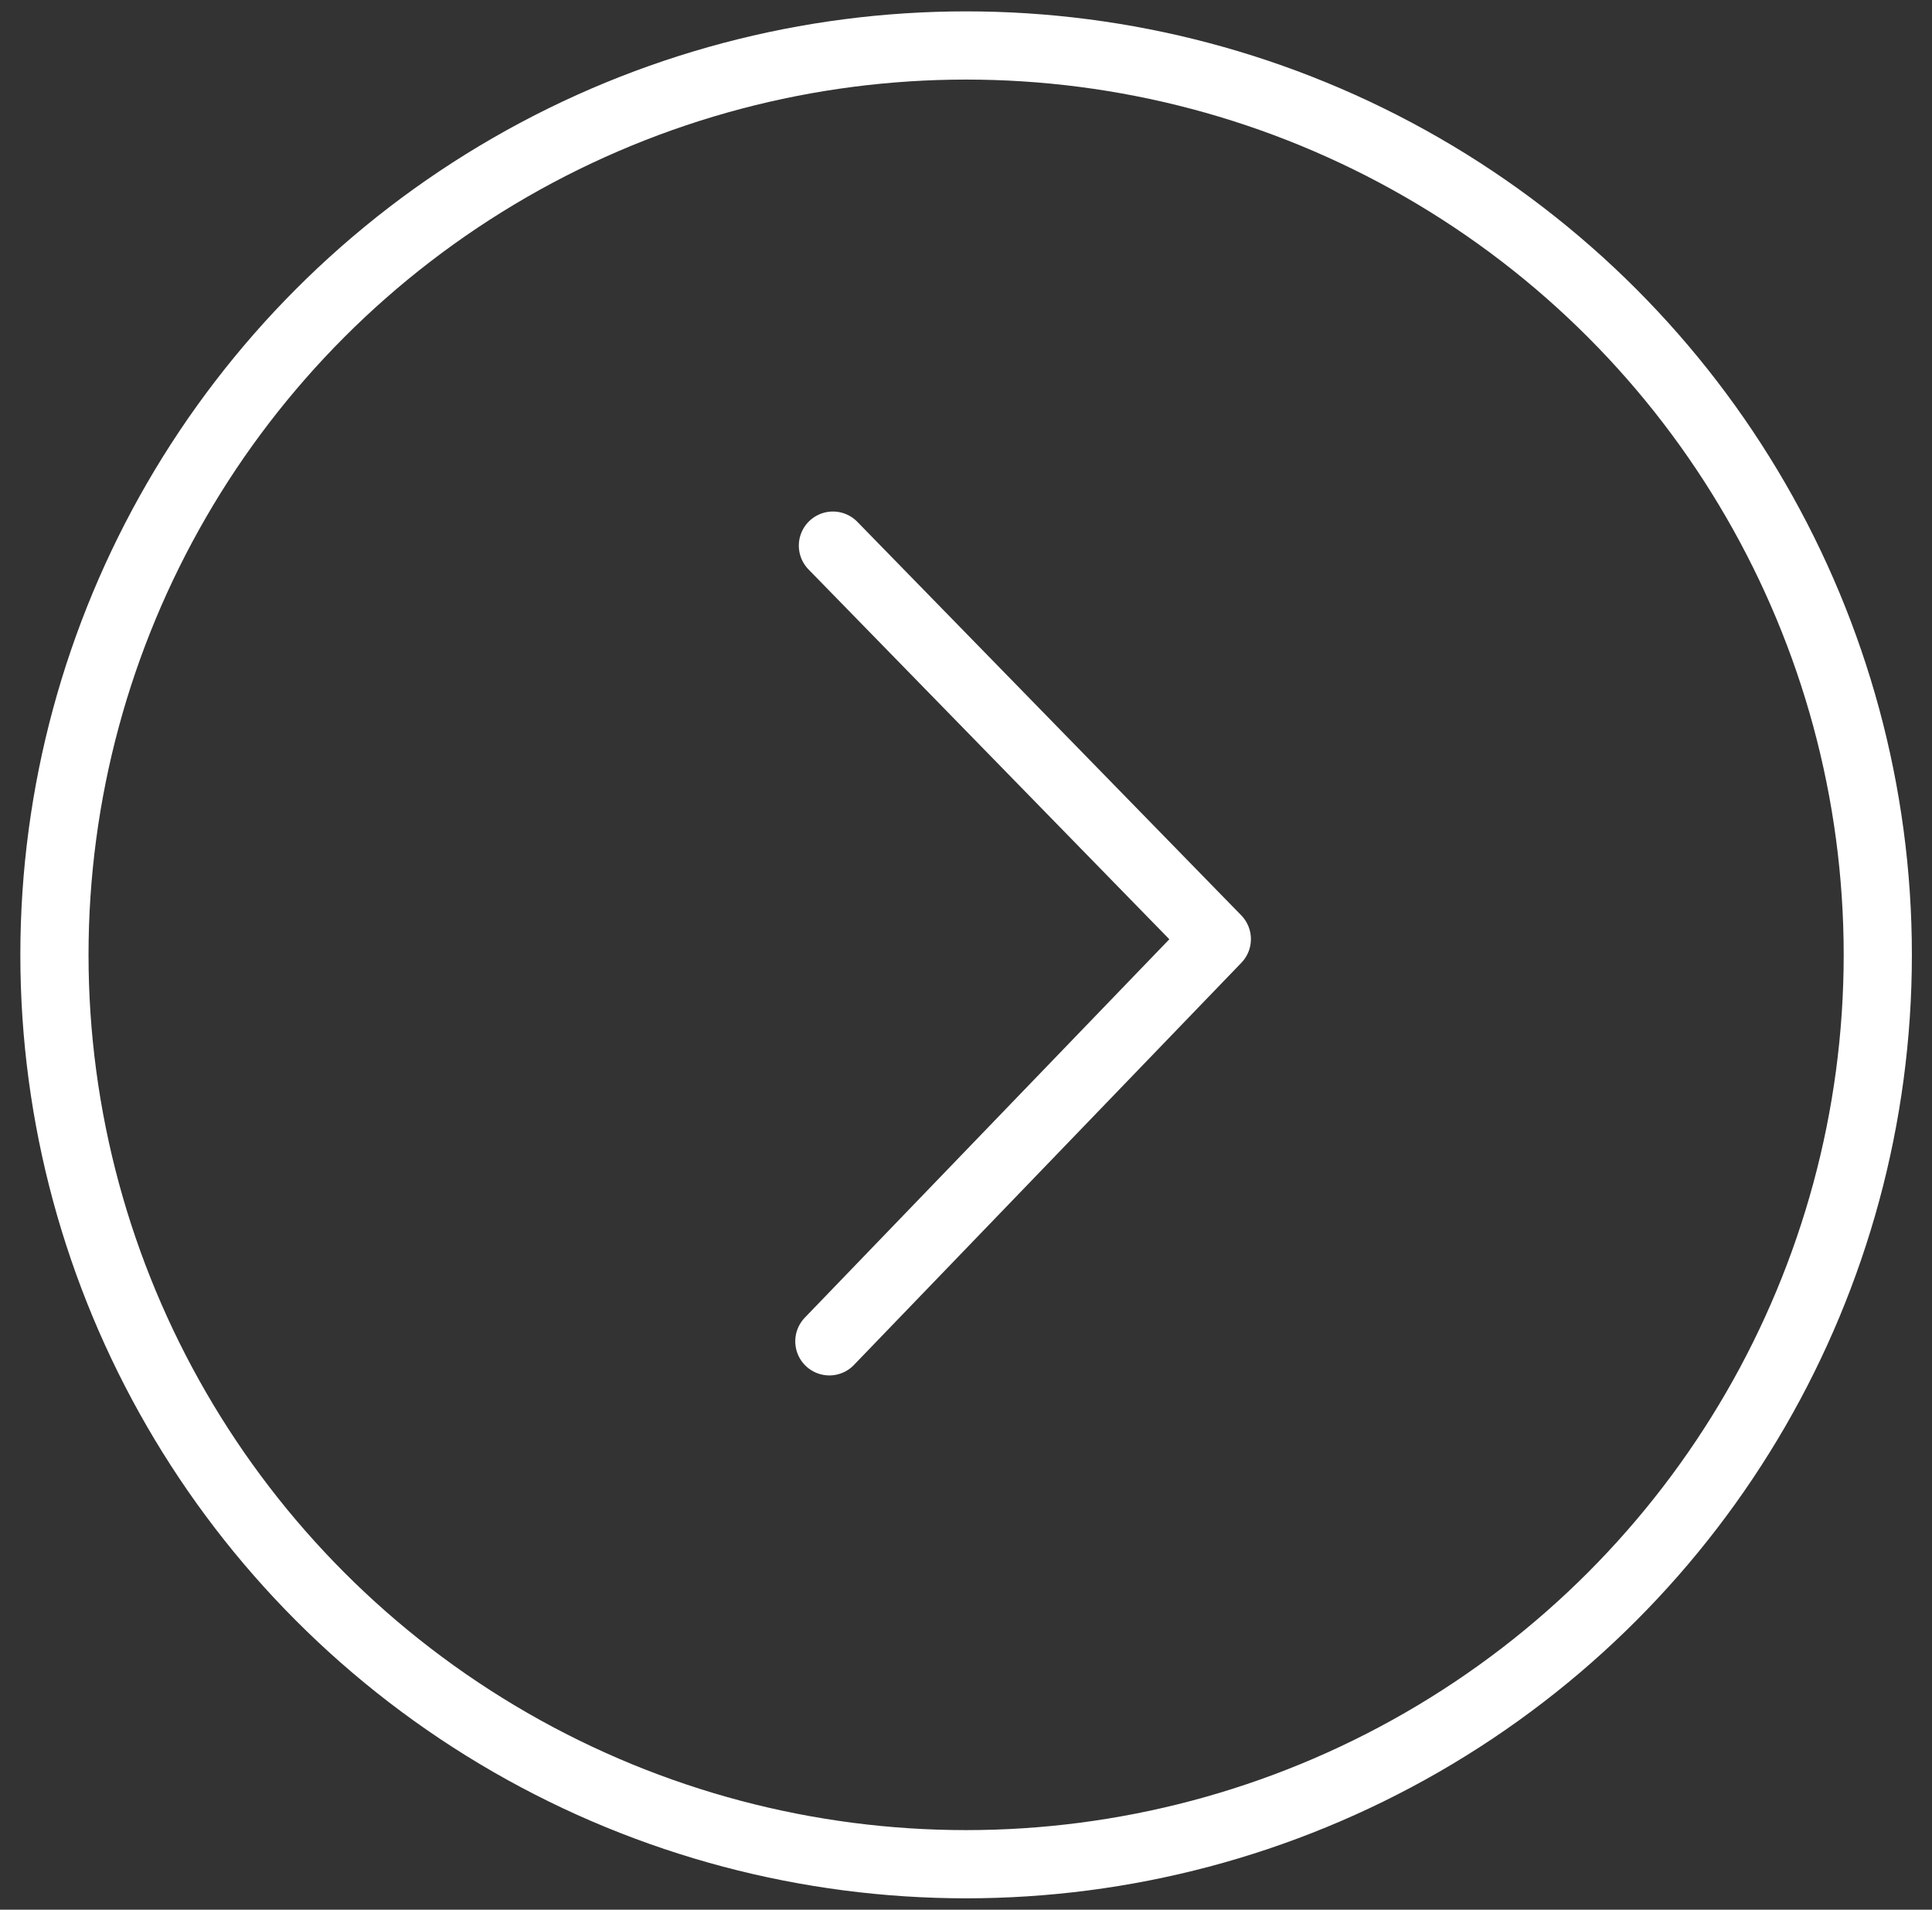
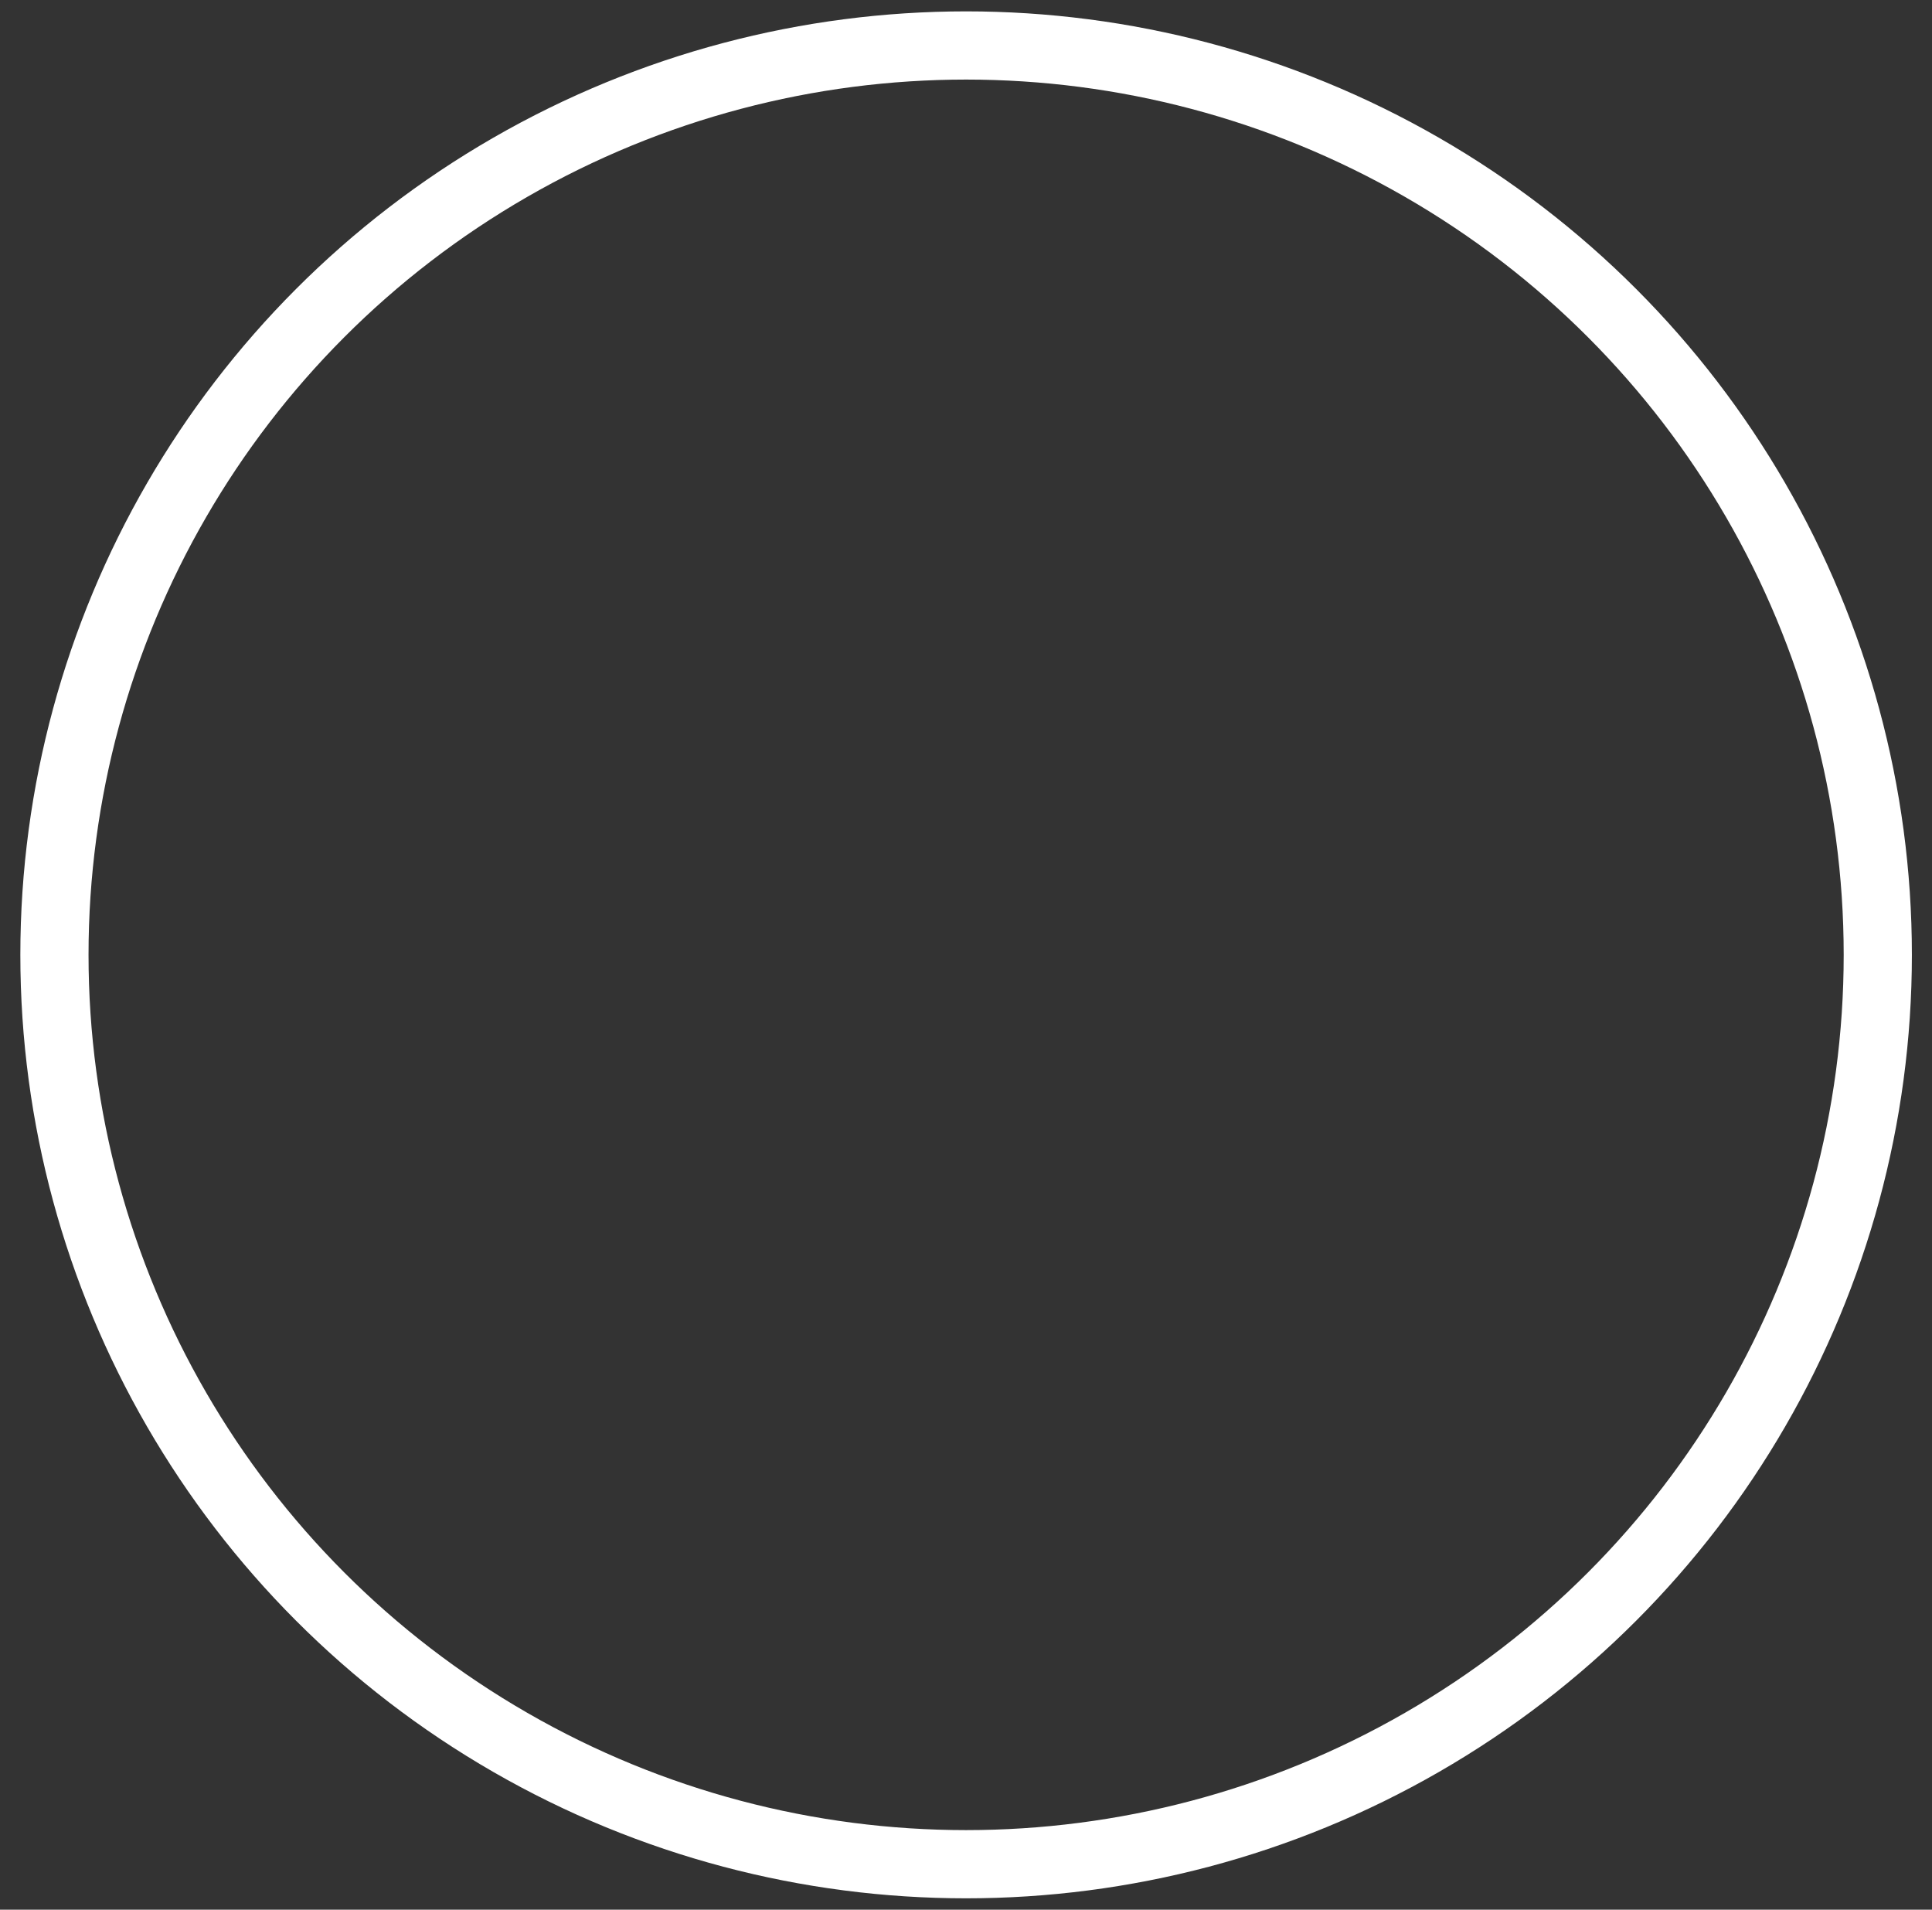
<svg xmlns="http://www.w3.org/2000/svg" width="85" height="84" viewBox="0 0 85 84" fill="none">
  <rect x="0" y="0" width="85" height="84" fill="#333333" stroke="none" />
-   <path d="M36.645 24L53.535 41.308L36.488 59" stroke="white" stroke-width="3" stroke-linecap="round" stroke-linejoin="round" />
  <ellipse cx="42.505" cy="42" rx="40.11" ry="40" stroke="white" stroke-width="3" stroke-linejoin="round" />
</svg>